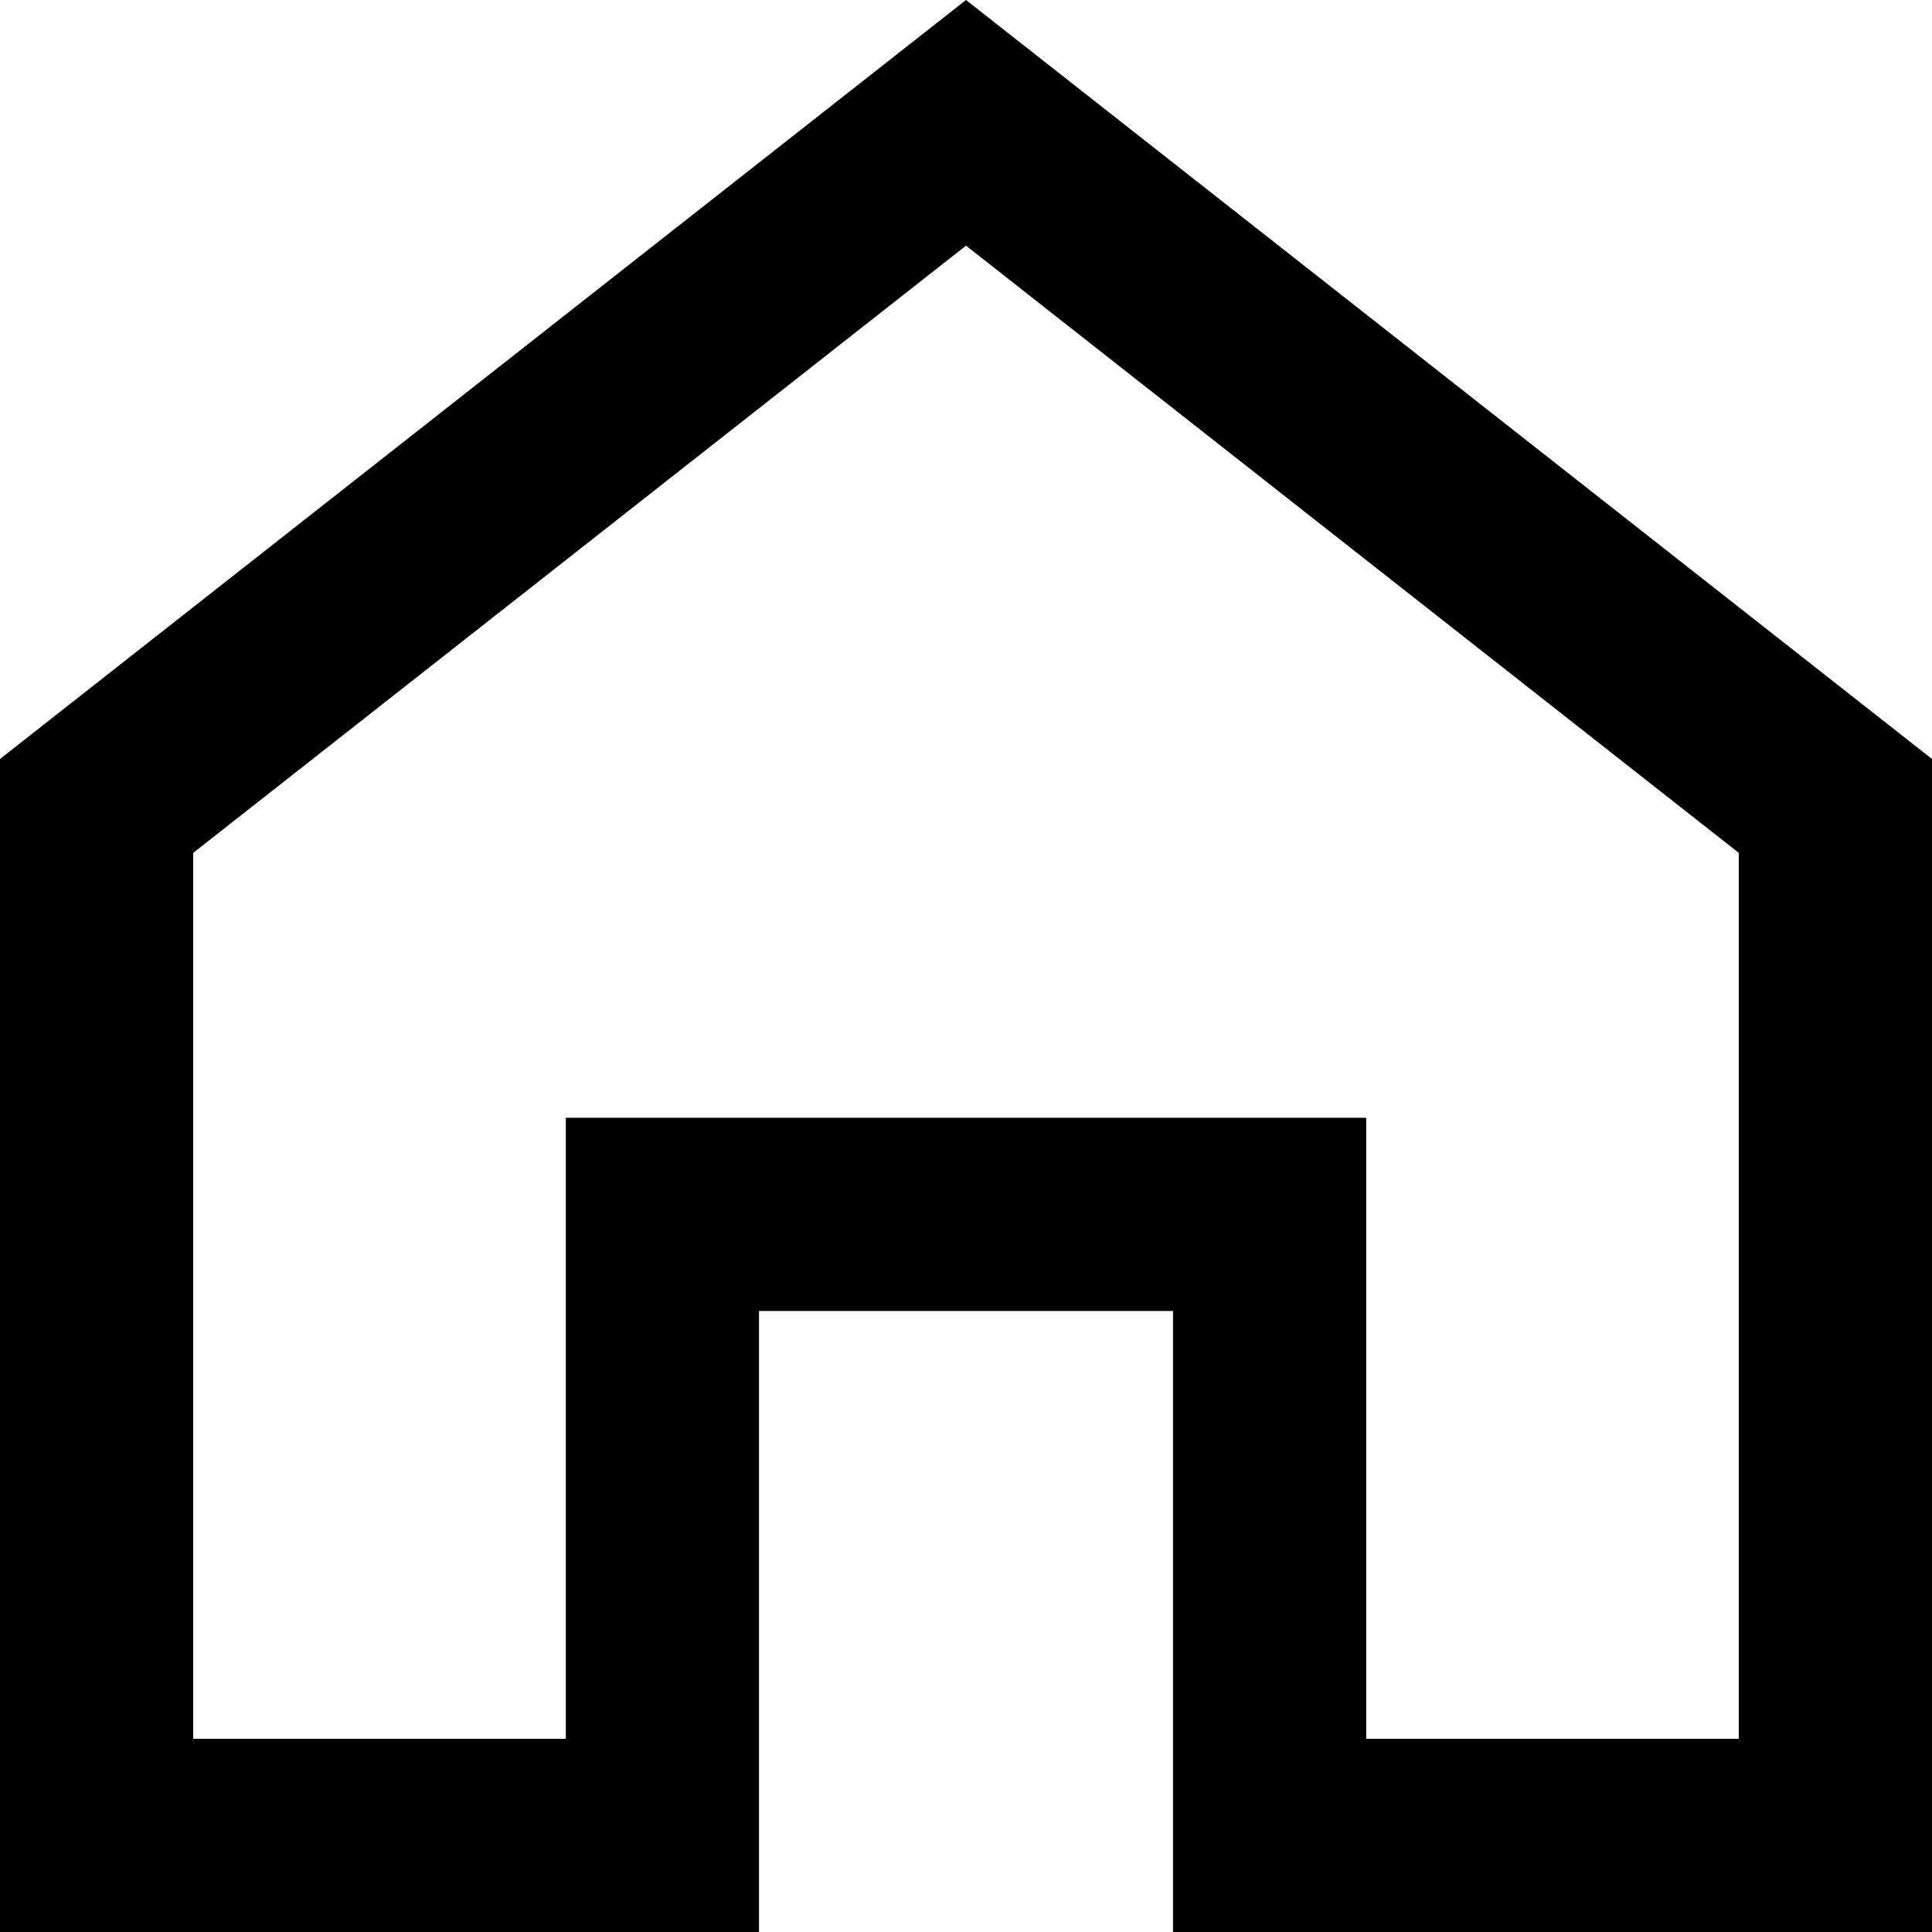
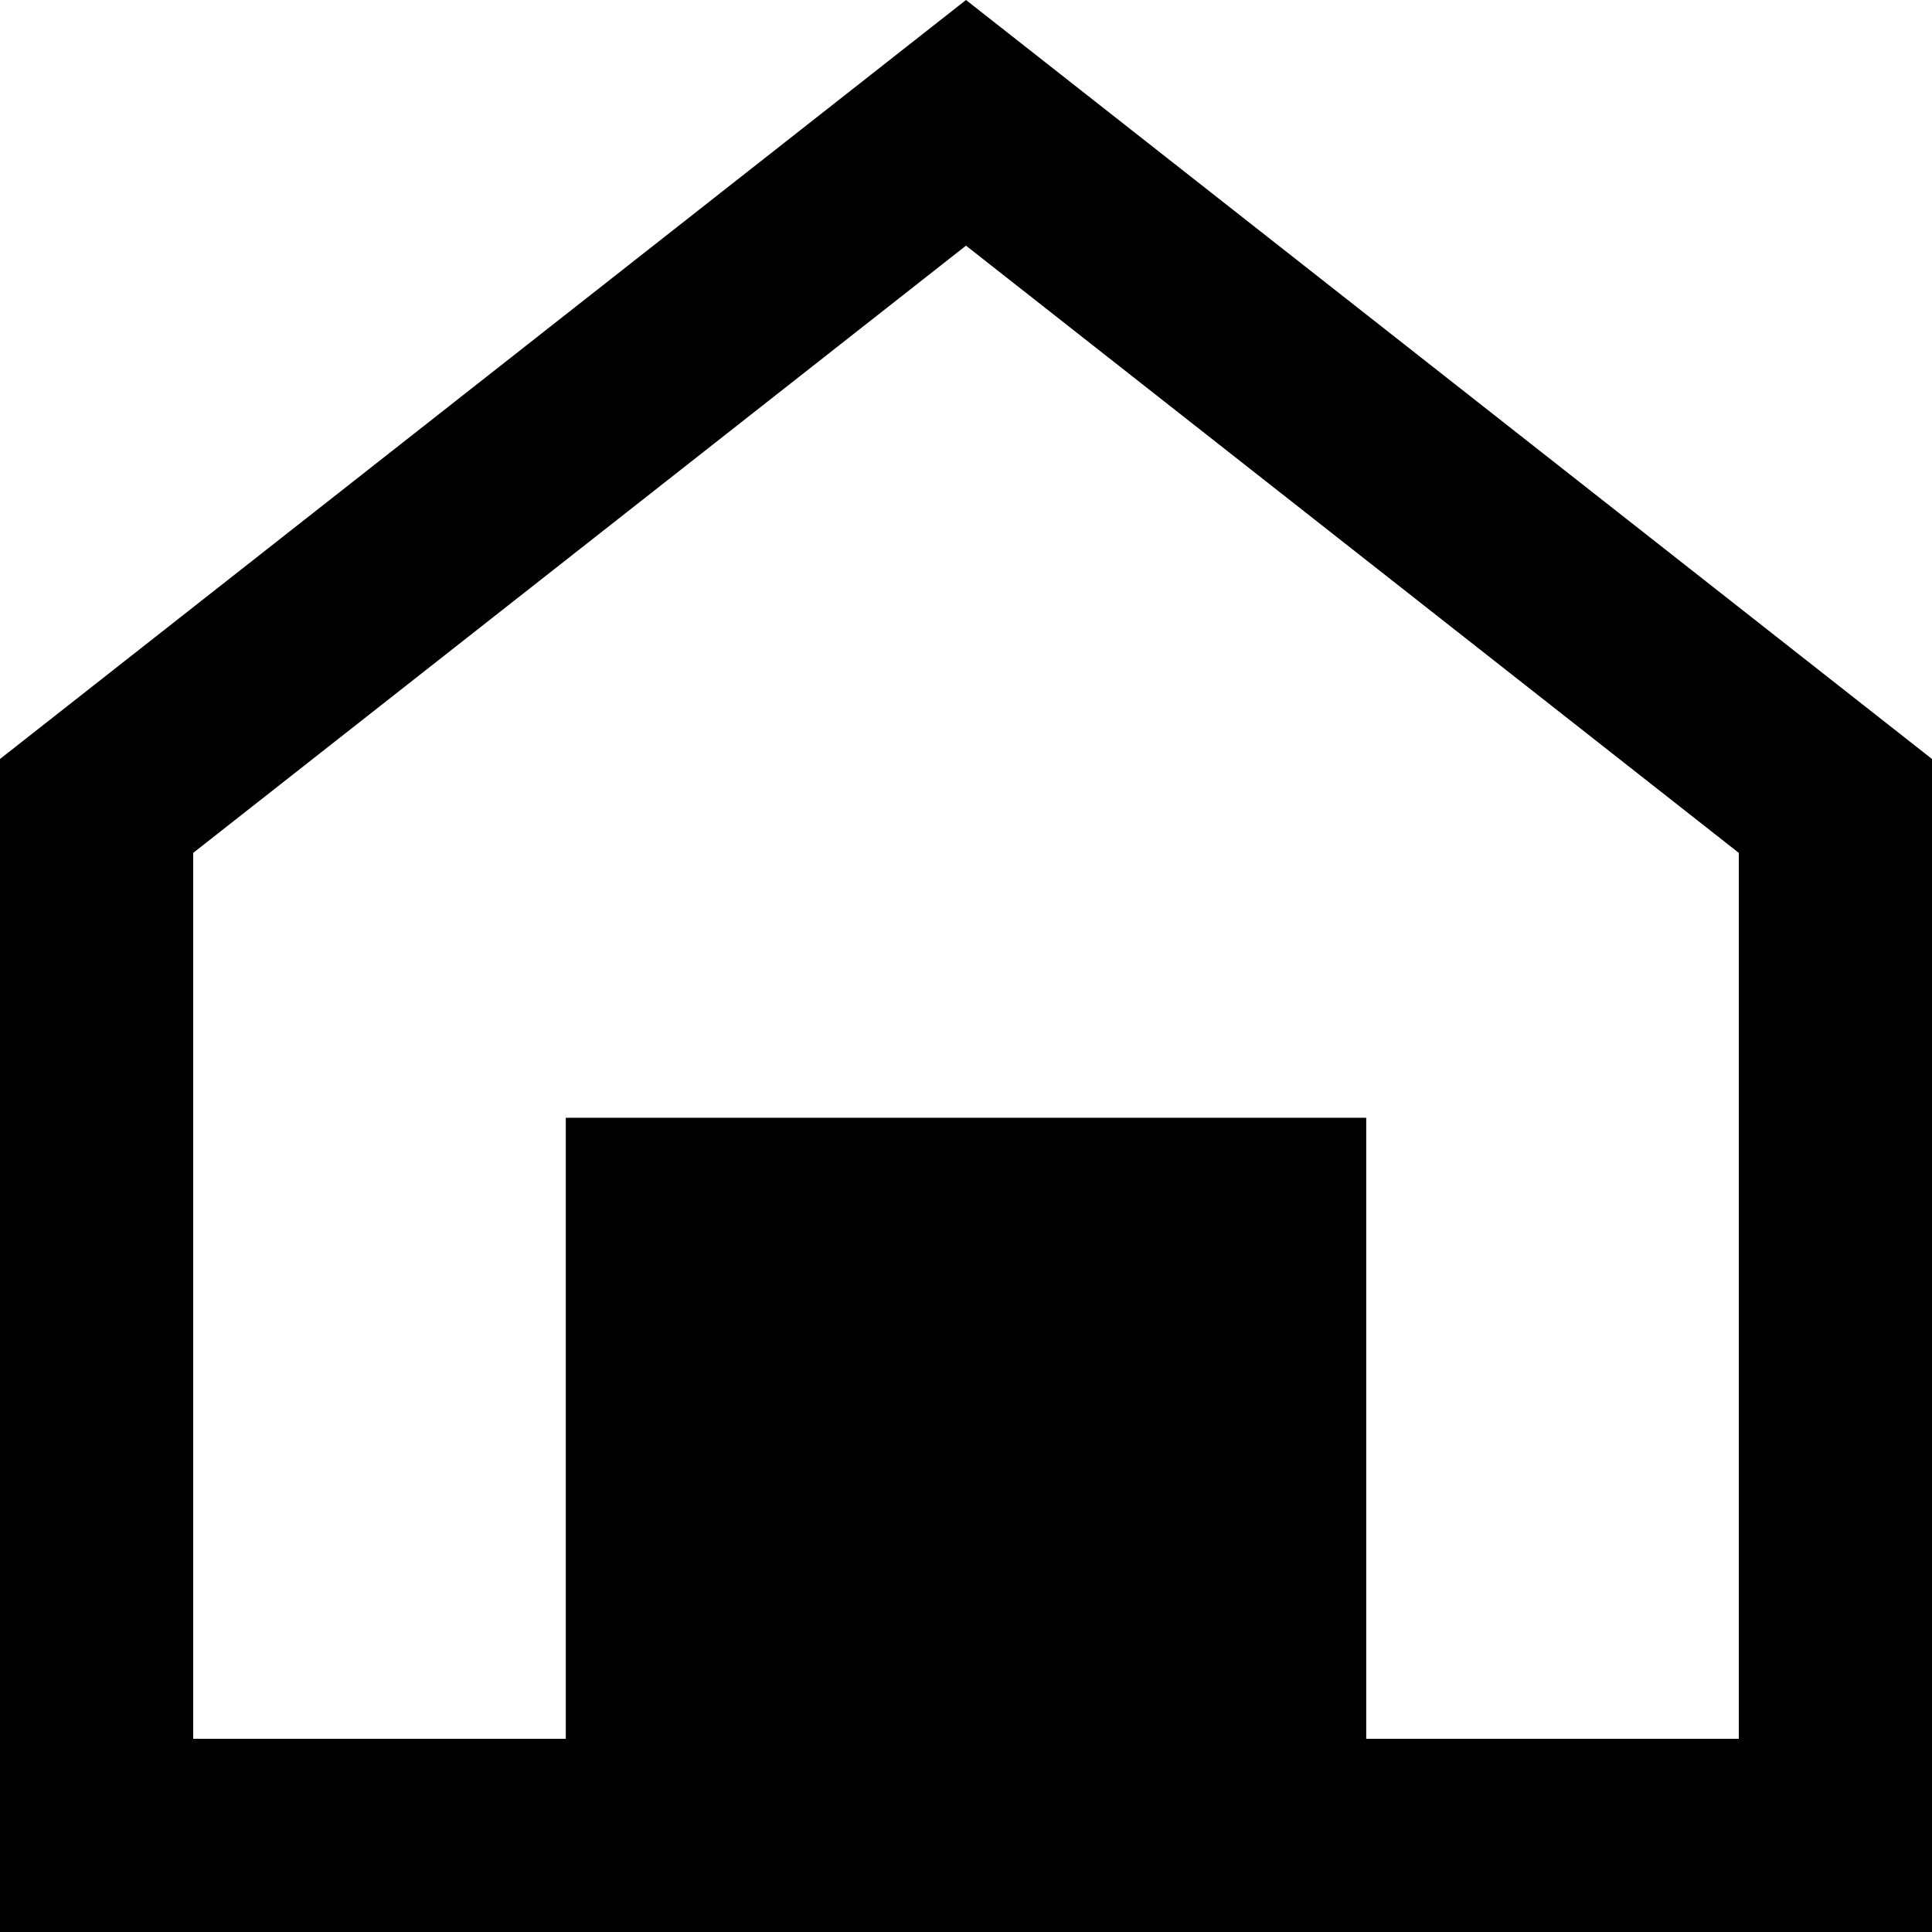
<svg xmlns="http://www.w3.org/2000/svg" version="1.1" x="0px" y="0px" width="20px" height="20px" viewBox="0 0 20 20" style="enable-background:new 0 0 20 20;" xml:space="preserve">
  <defs>
</defs>
  <g>
-     <path d="M10,2.543l8,6.286v5.099V18h-3.857v-4.429v-2h-2H7.857h-2v2V18H2v-4.071V8.829L10,2.543 M10,0L0,7.857v6.071V20h7.857   v-6.429h4.286V20H20v-6.071V7.857L10,0L10,0z" />
+     <path d="M10,2.543l8,6.286v5.099V18h-3.857v-4.429v-2h-2H7.857h-2v2V18H2v-4.071V8.829L10,2.543 M10,0L0,7.857v6.071V20h7.857   v-6.429V20H20v-6.071V7.857L10,0L10,0z" />
  </g>
</svg>